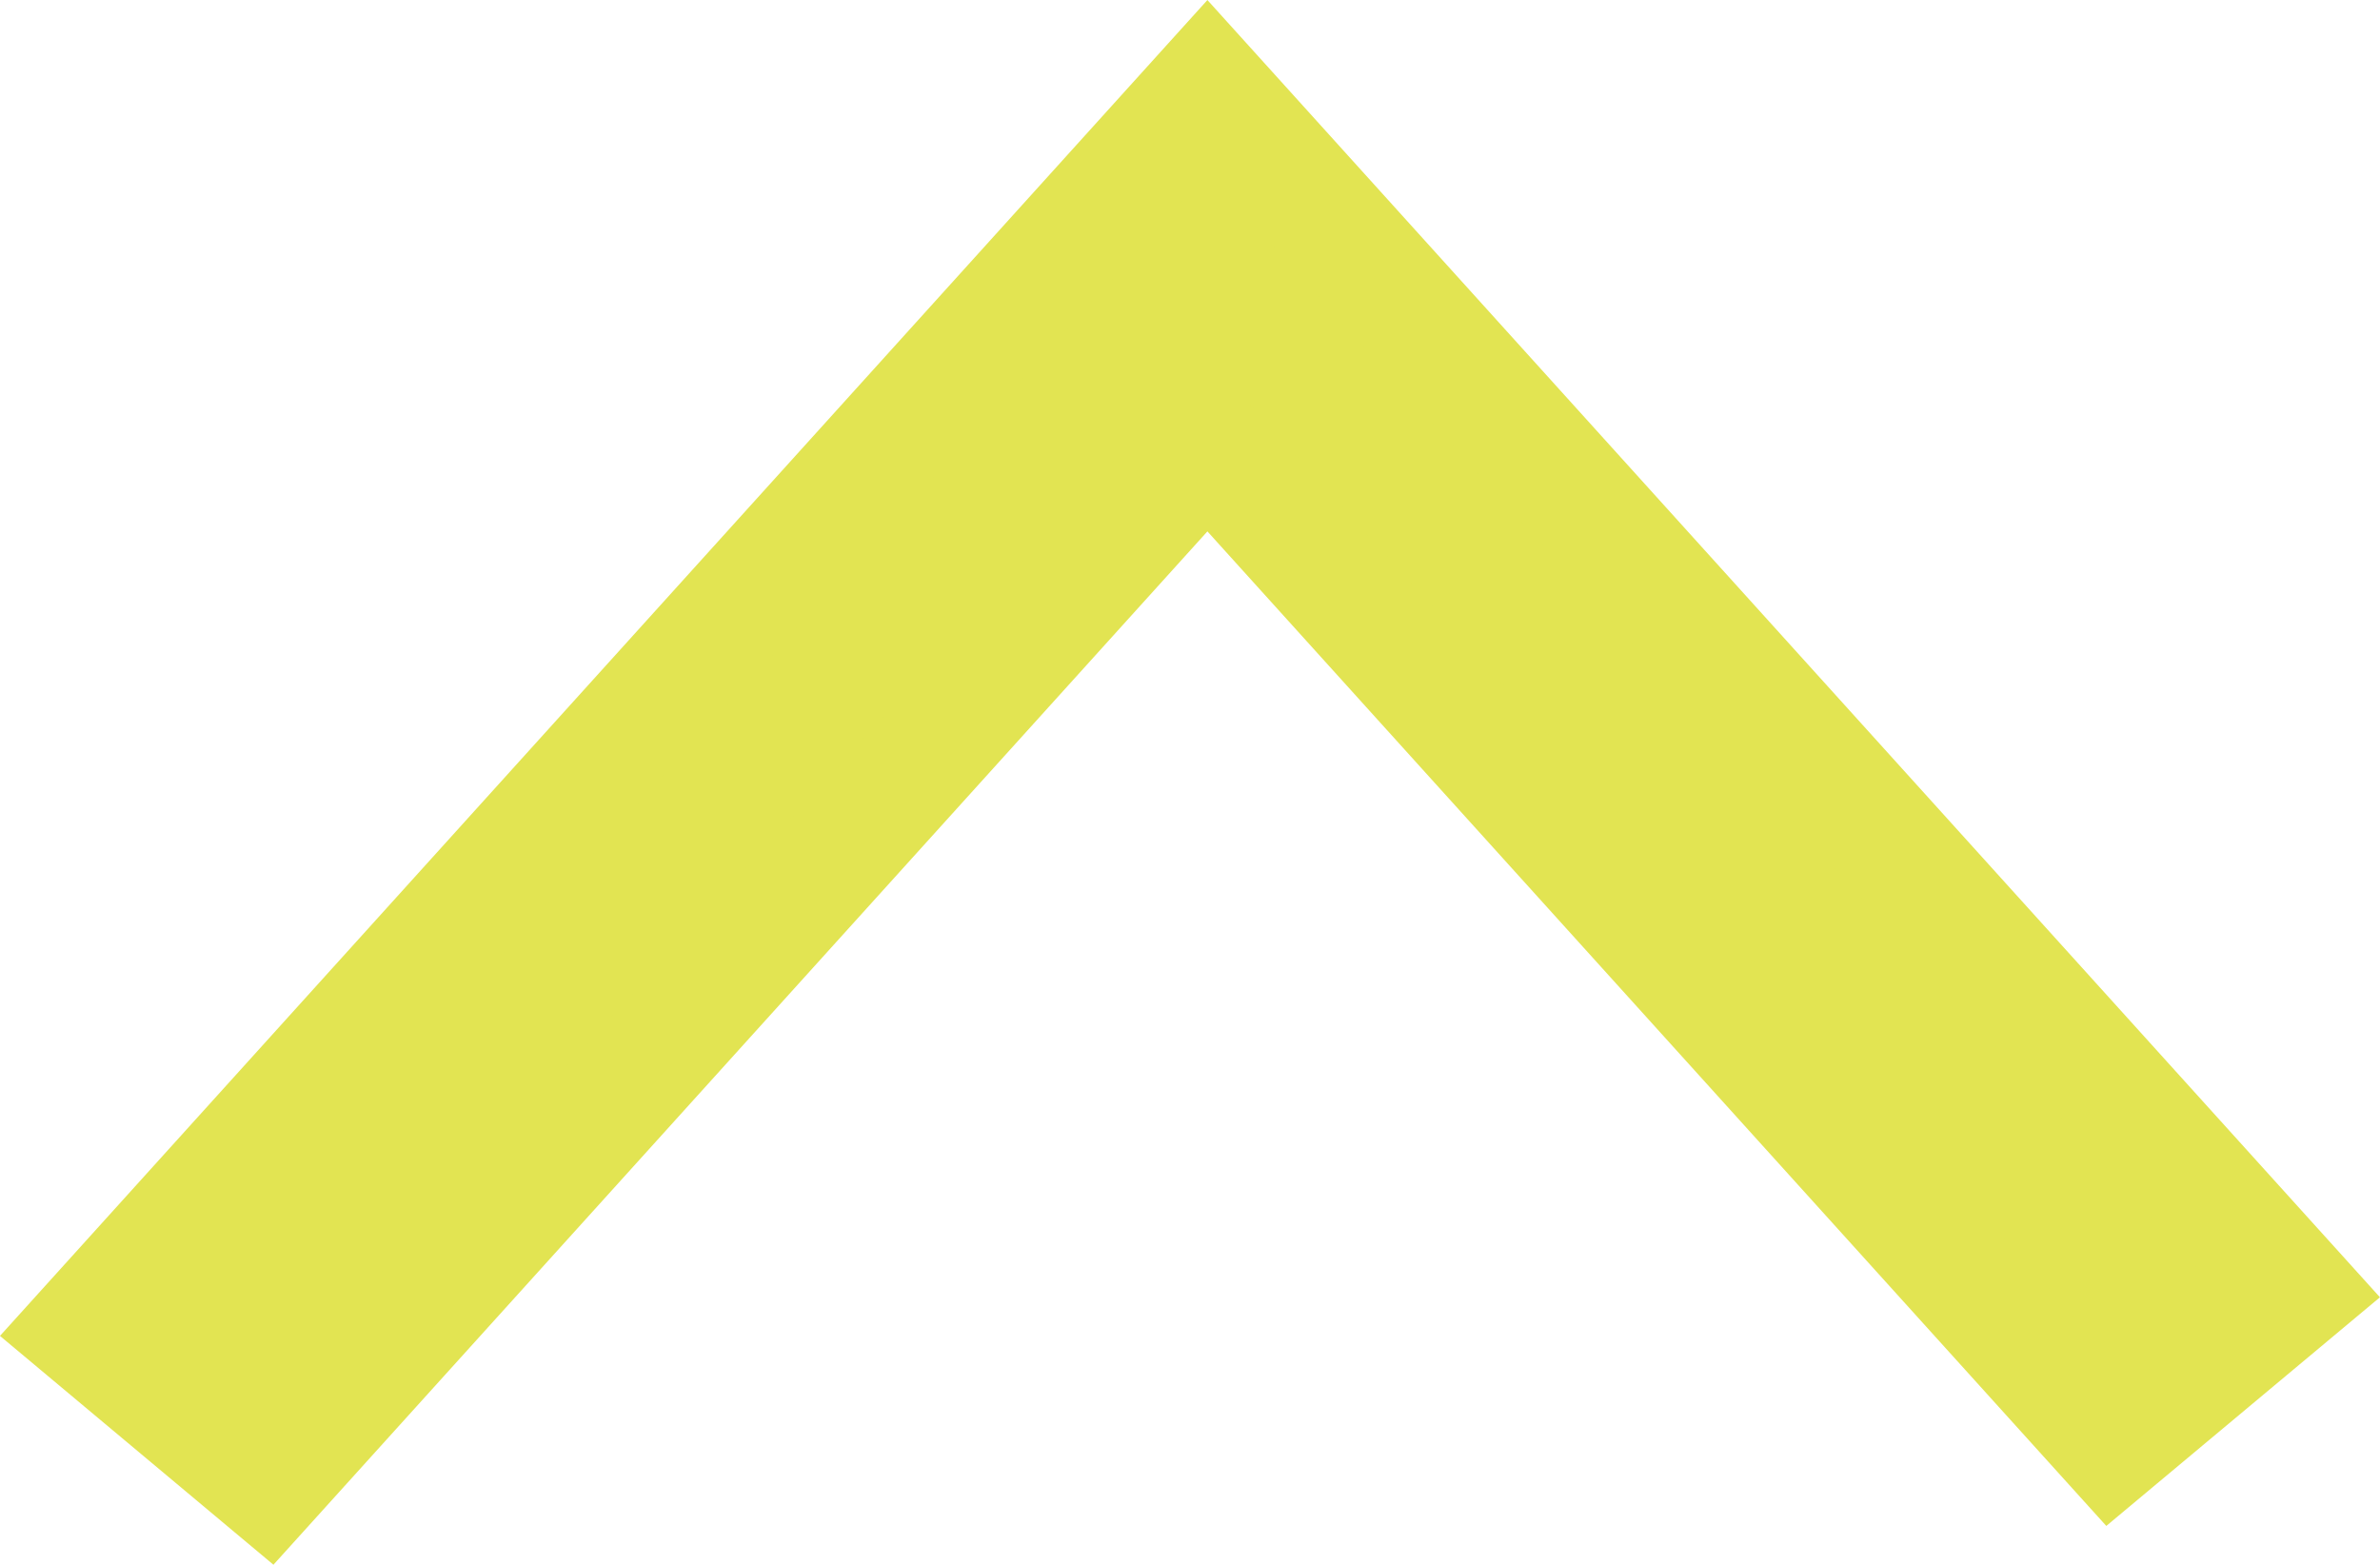
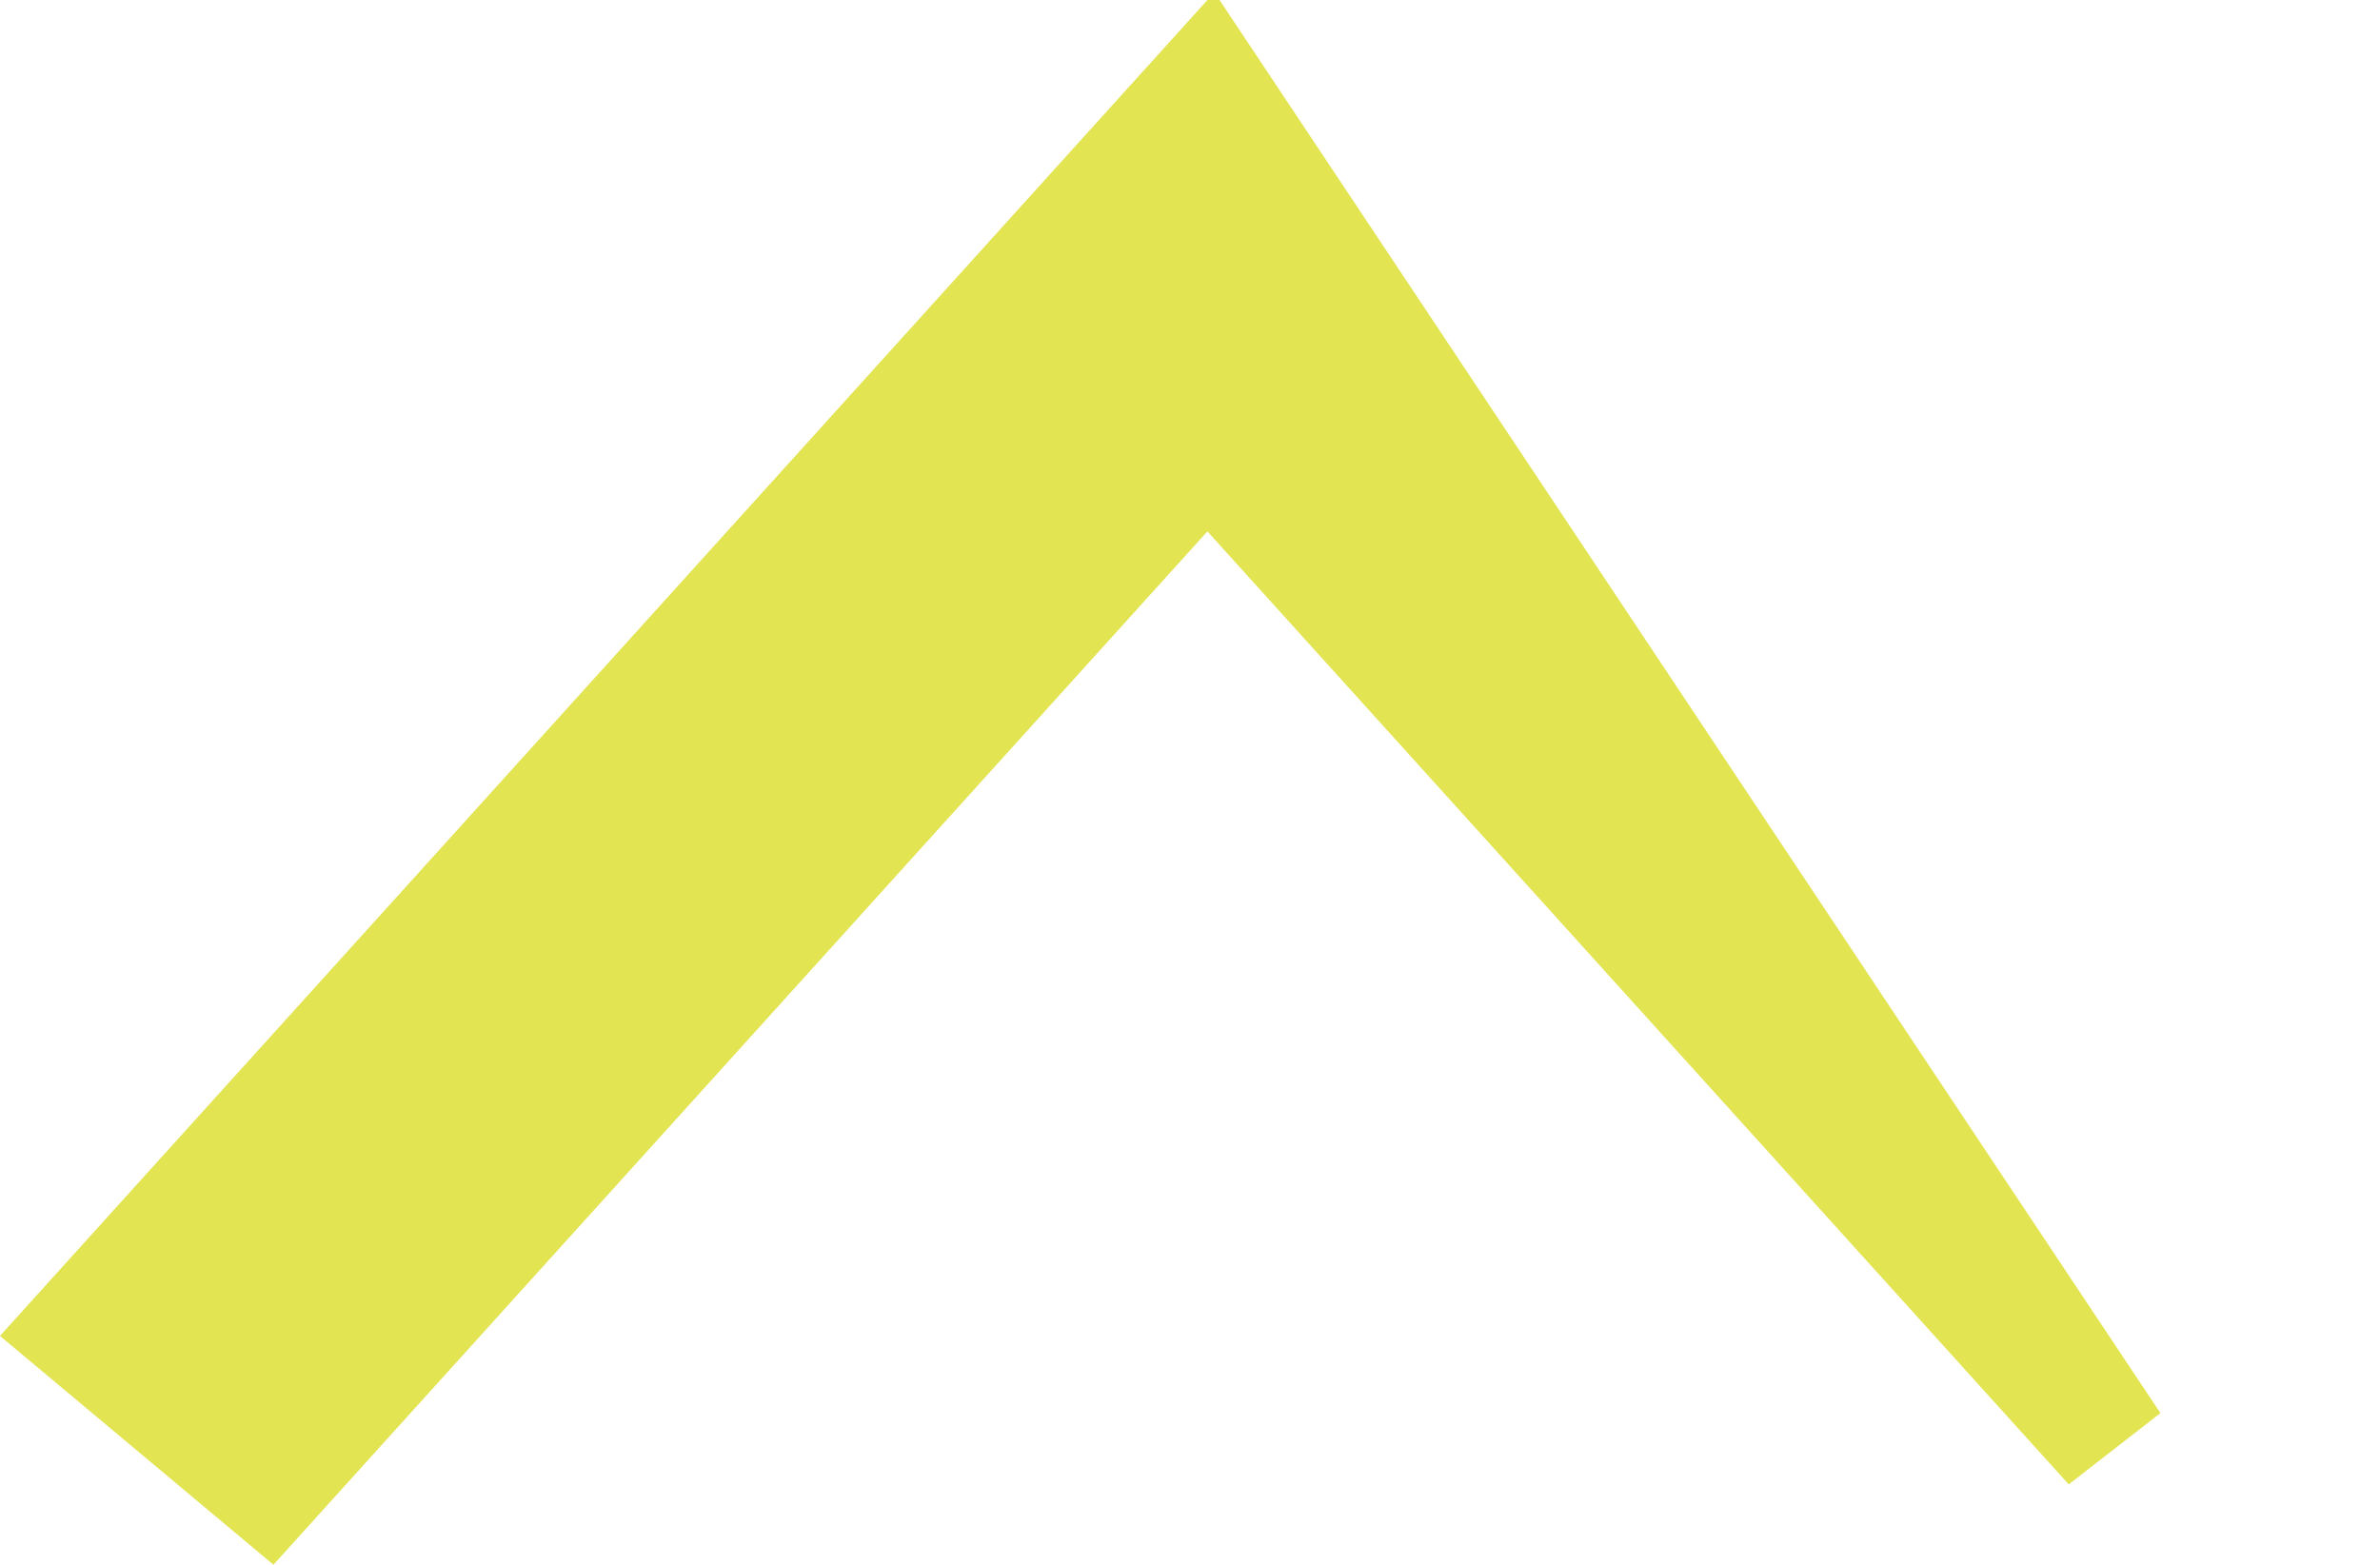
<svg xmlns="http://www.w3.org/2000/svg" width="20.439" height="13.438" viewBox="0 0 20.439 13.438">
-   <path d="M279.65,255,270,265.677,271.581,267l8.069-8.928,7.768,8.595L289,265.345Z" transform="translate(-269.281 -254.254)" fill="#e2e452" stroke="#e2e452" stroke-width="1" />
+   <path d="M279.65,255,270,265.677,271.581,267l8.069-8.928,7.768,8.595Z" transform="translate(-269.281 -254.254)" fill="#e2e452" stroke="#e2e452" stroke-width="1" />
</svg>